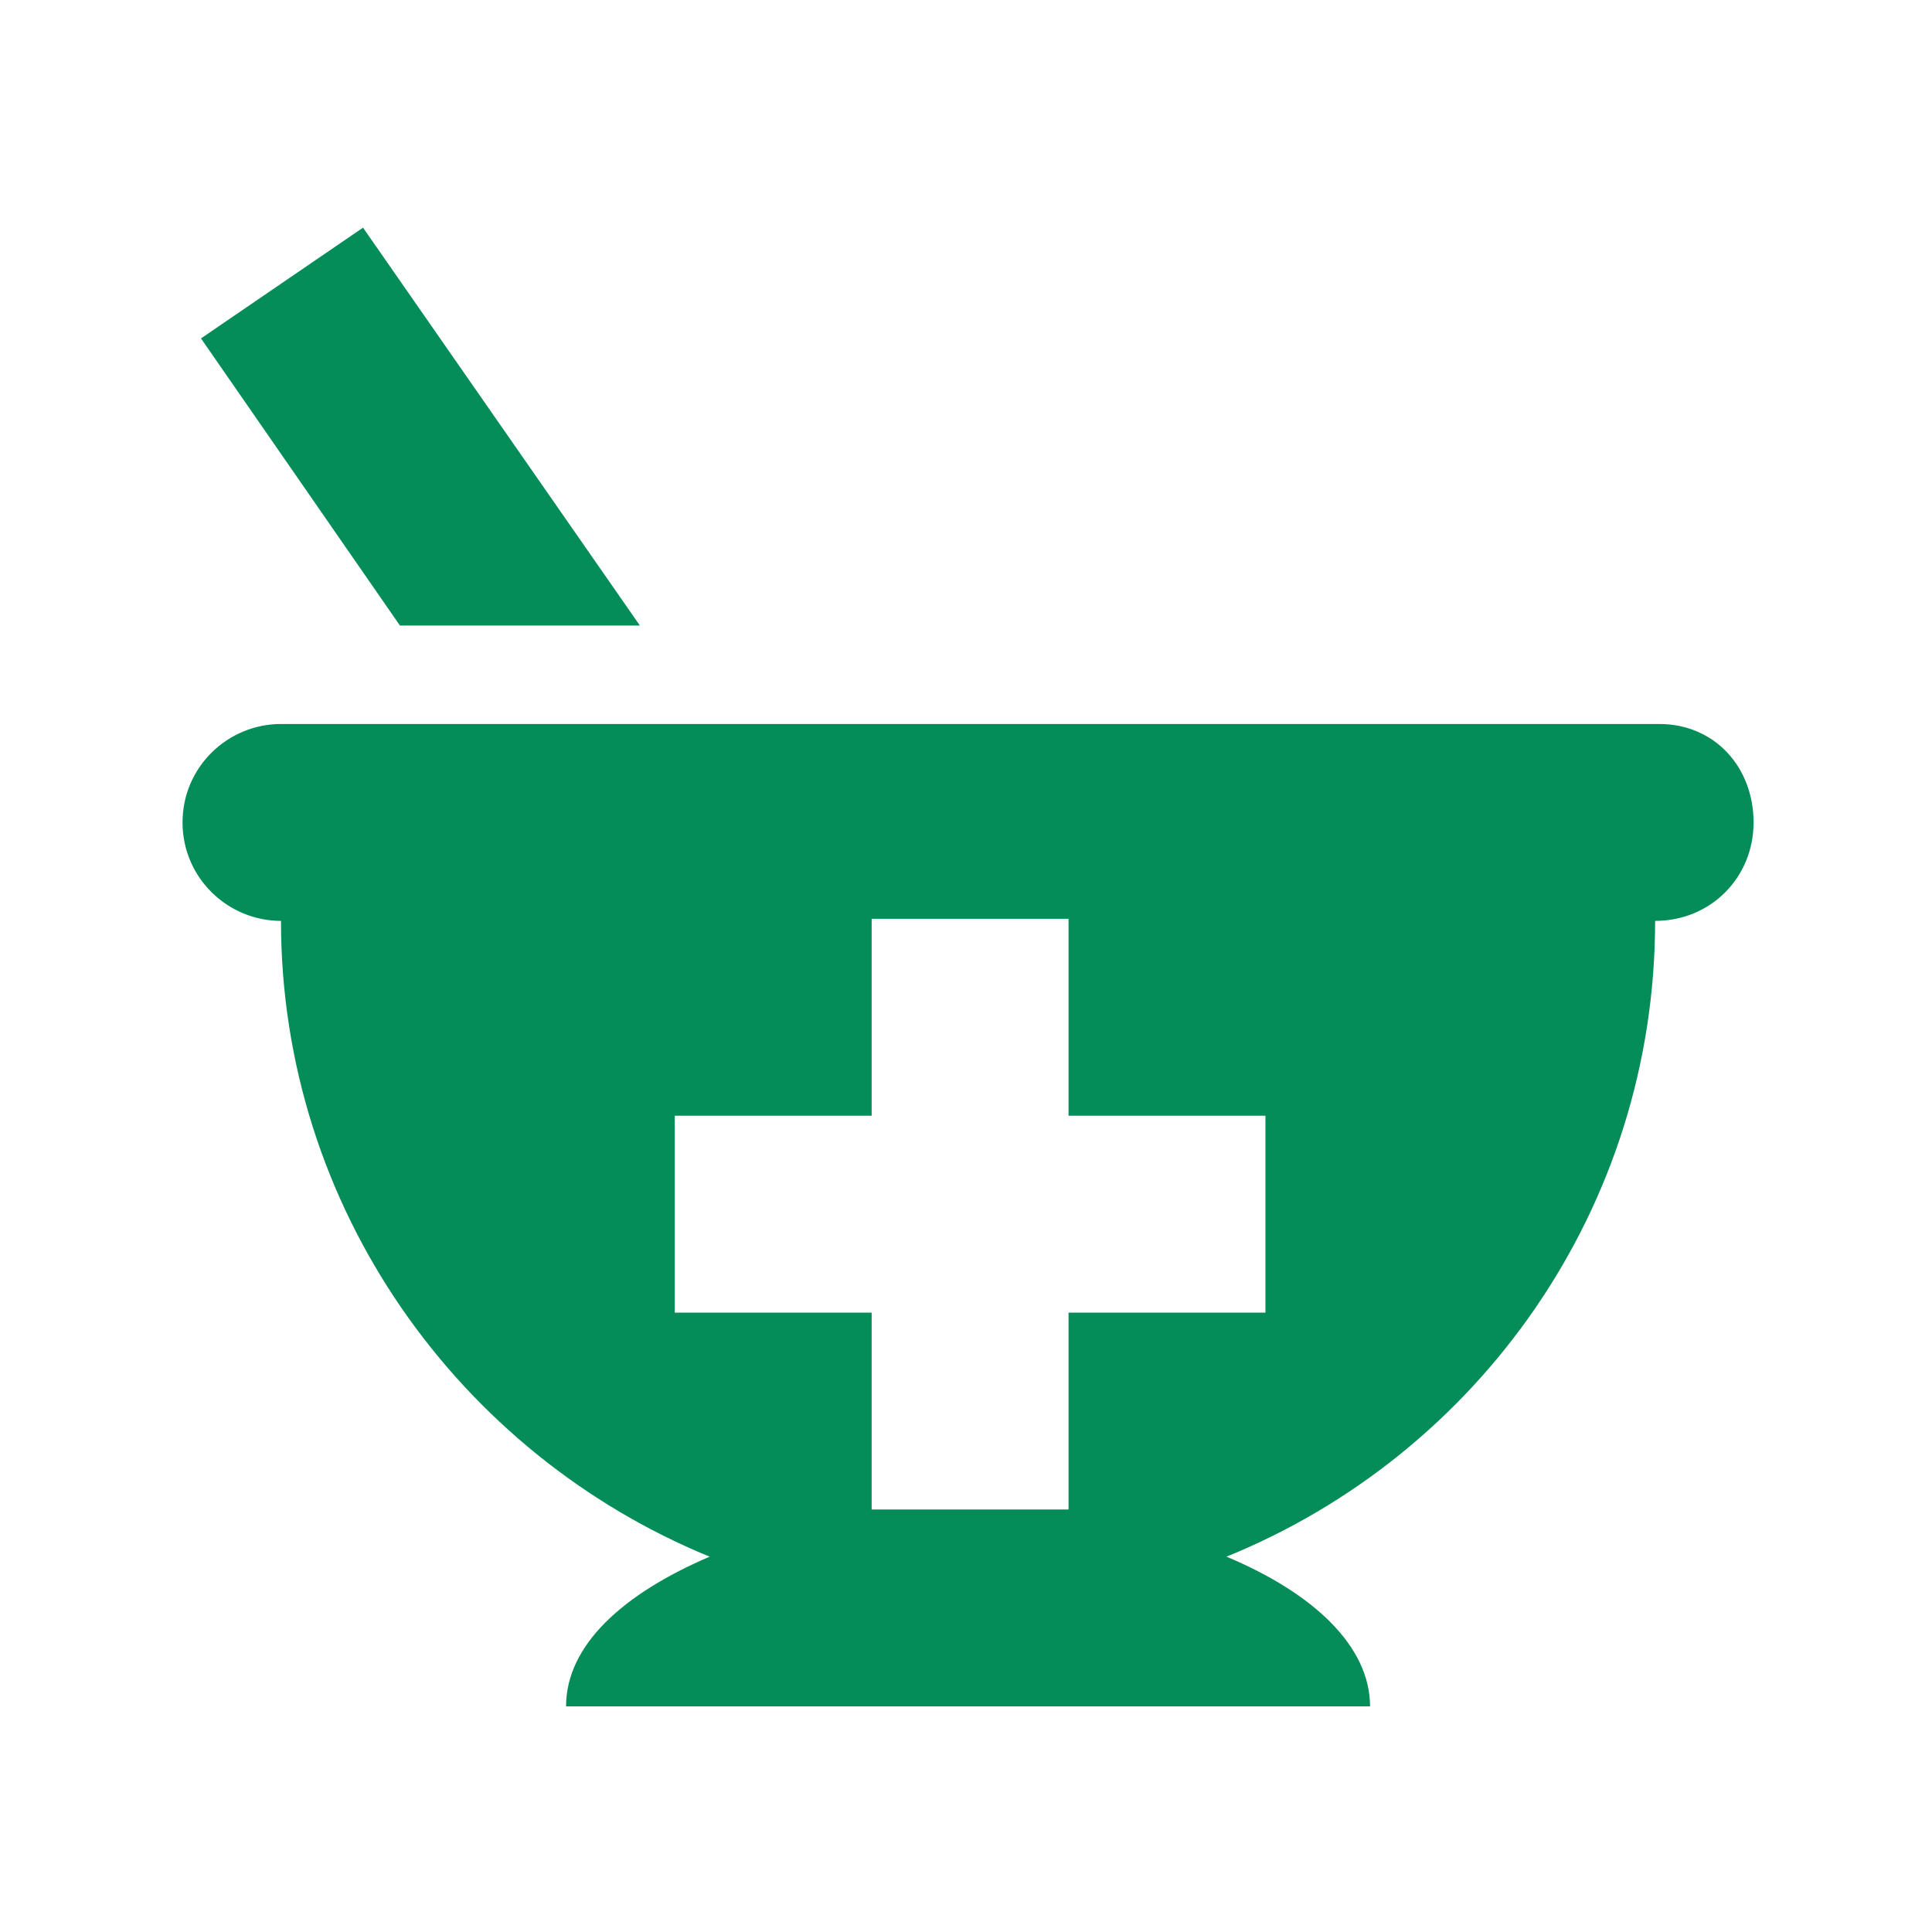
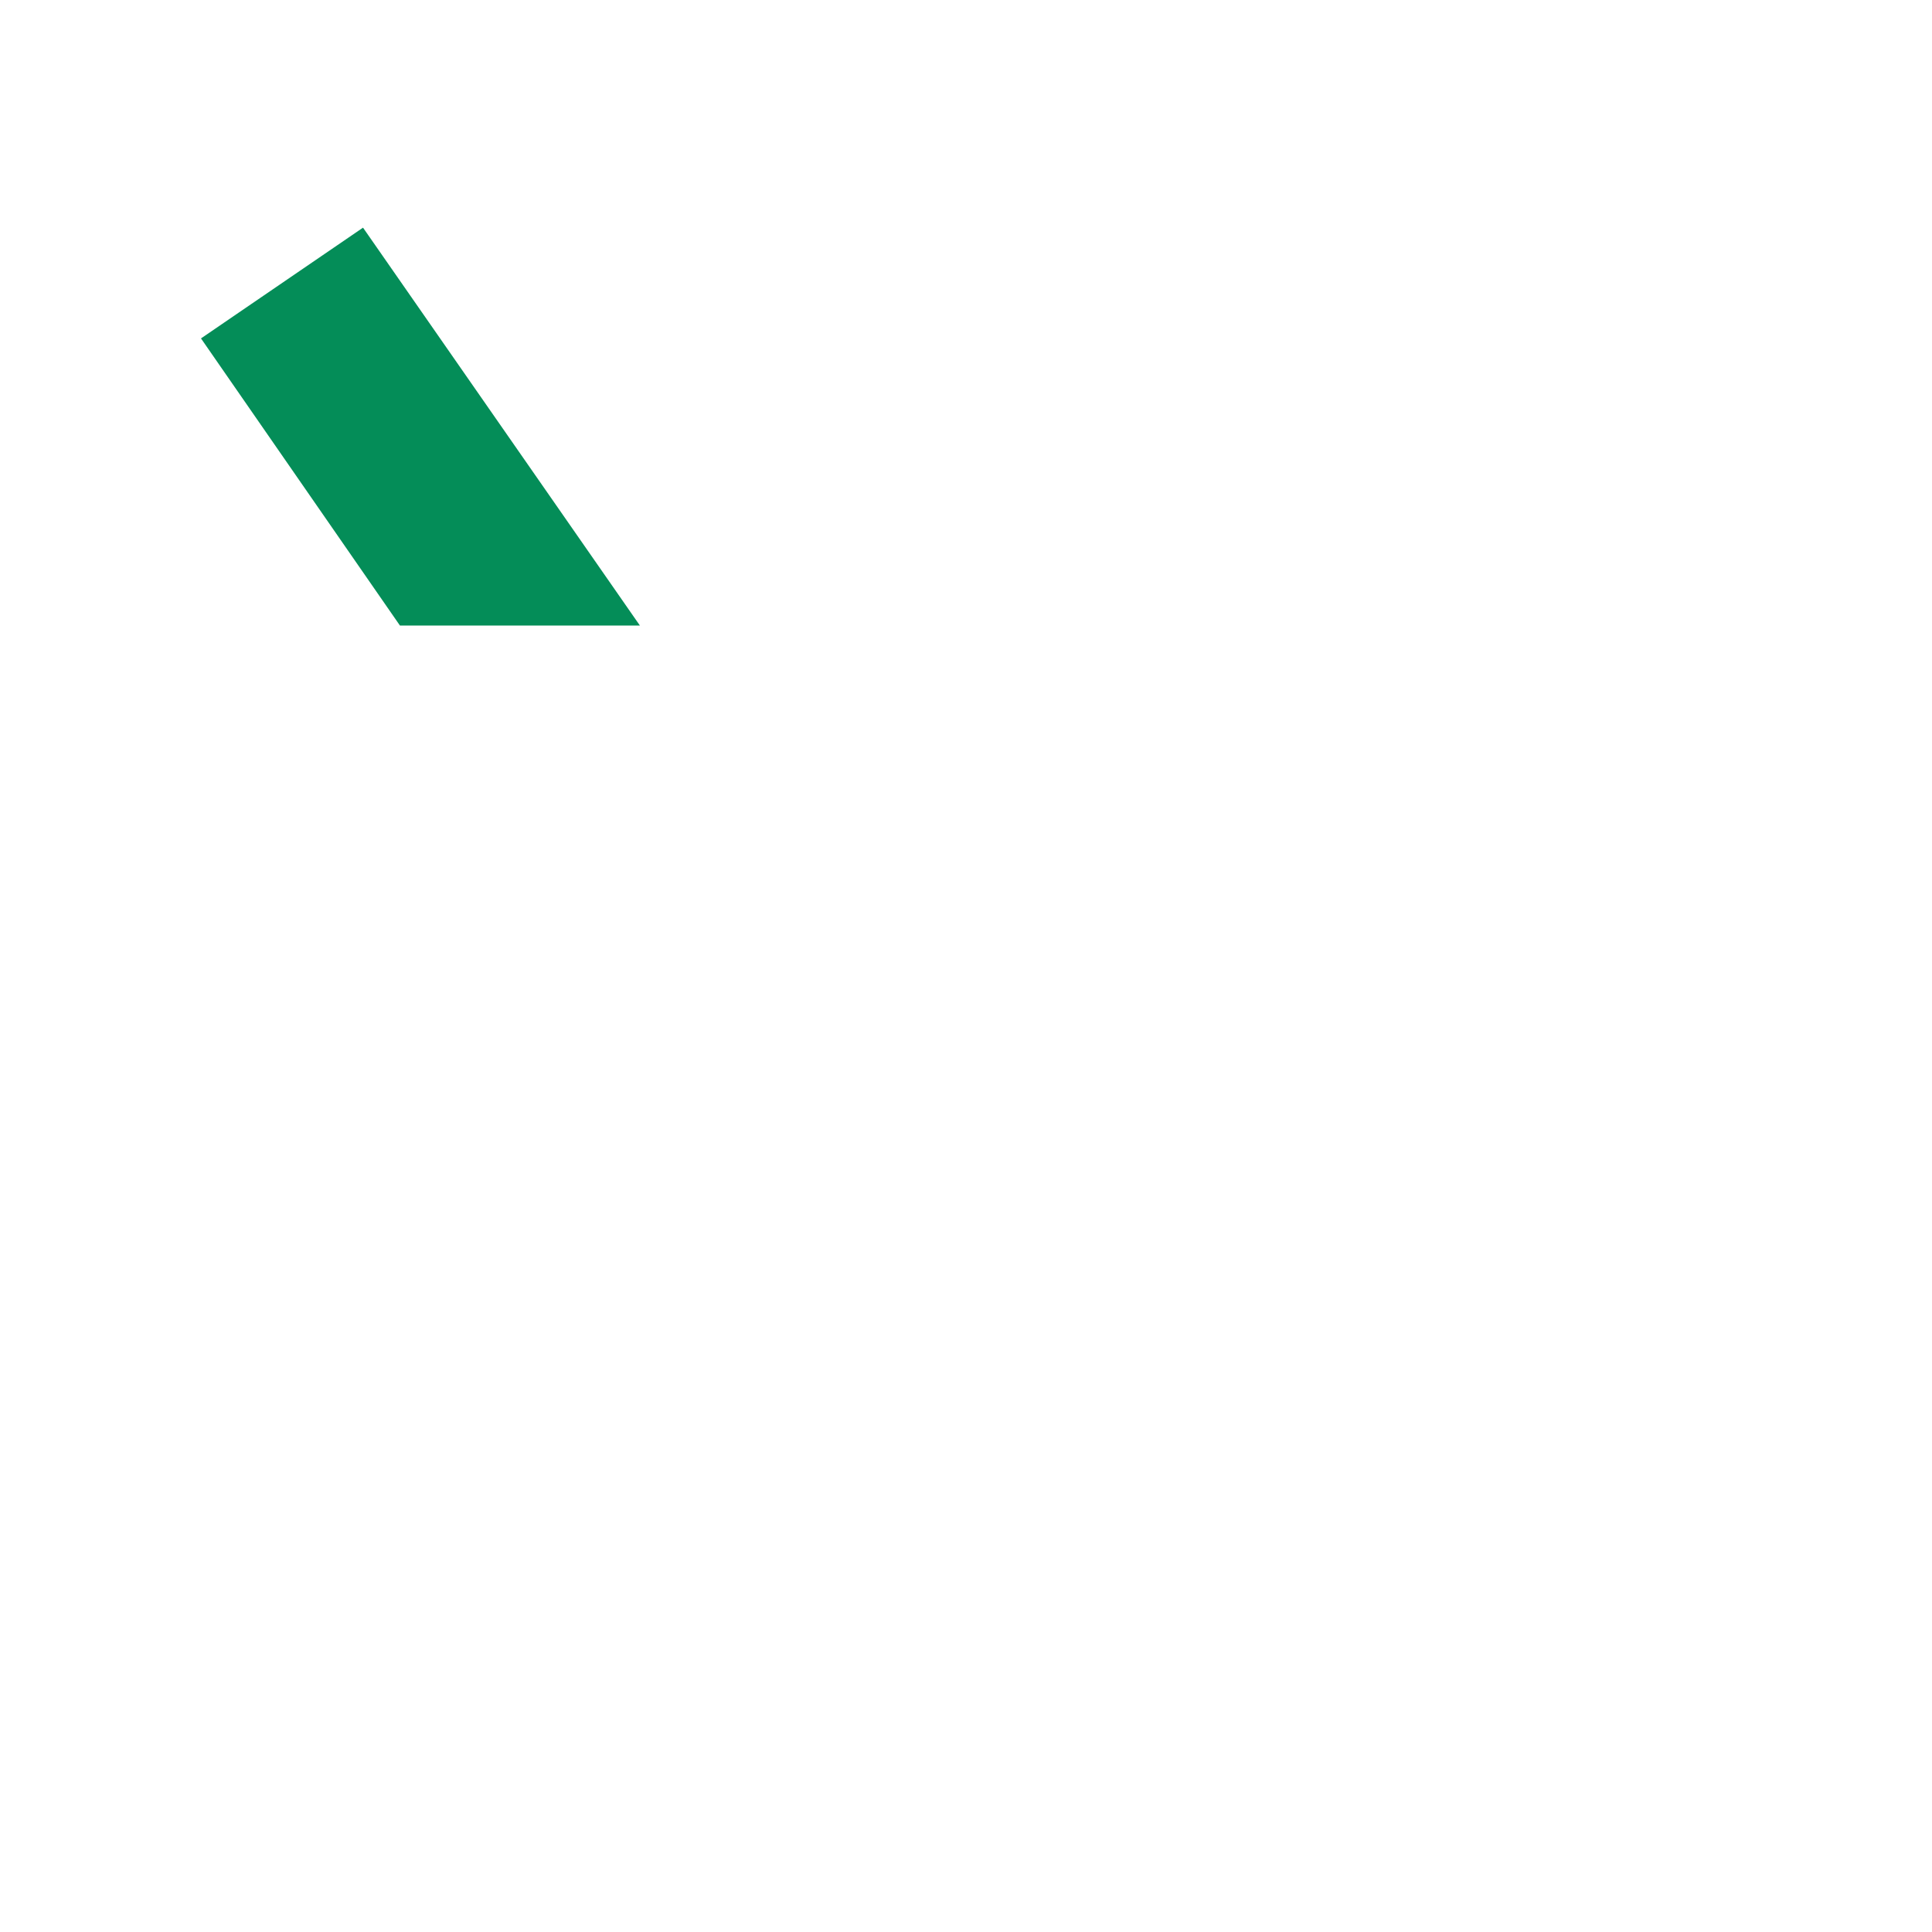
<svg xmlns="http://www.w3.org/2000/svg" version="1.1" id="Layer_1" x="0px" y="0px" viewBox="0 0 94.2 94.2" style="enable-background:new 0 0 94.2 94.2;" xml:space="preserve">
  <style type="text/css">
	.st0{fill:#CD3D39;}
	.st1{fill:#DC5828;}
	.st2{fill:#E67B1F;}
	.st3{fill:#D9A018;}
	.st4{fill:#D9BC16;}
	.st5{fill:#4D90CD;}
	.st6{fill:#616EB2;}
	.st7{fill:#734F91;}
	.st8{fill:#001E50;}
	.st9{fill:#83A82D;}
	.st10{fill:#9EC92E;}
	.st11{fill:#6AAF38;}
	.st12{fill:#048D58;}
</style>
  <g>
-     <path class="st12" d="M61.7,64h-9.6v9.6h-9.6V64h-9.6v-9.6h9.6v-9.6h9.6v9.6h9.6V64z M80.9,35.3H35.3H13.7c-2.6,0-4.8,2.1-4.8,4.8   s2.2,4.8,4.8,4.8c0,14,8.7,26,20.9,31c-4.2,1.8-7,4.3-7,7.3h39.2c0-2.9-2.7-5.5-7-7.3c12.3-5,20.9-17,20.9-31   c2.7,0,4.8-2.1,4.8-4.8S83.6,35.3,80.9,35.3" />
-   </g>
+     </g>
  <polygon class="st12" points="17.7,11.1 9.8,16.5 19.5,30.5 31.2,30.5 " />
</svg>